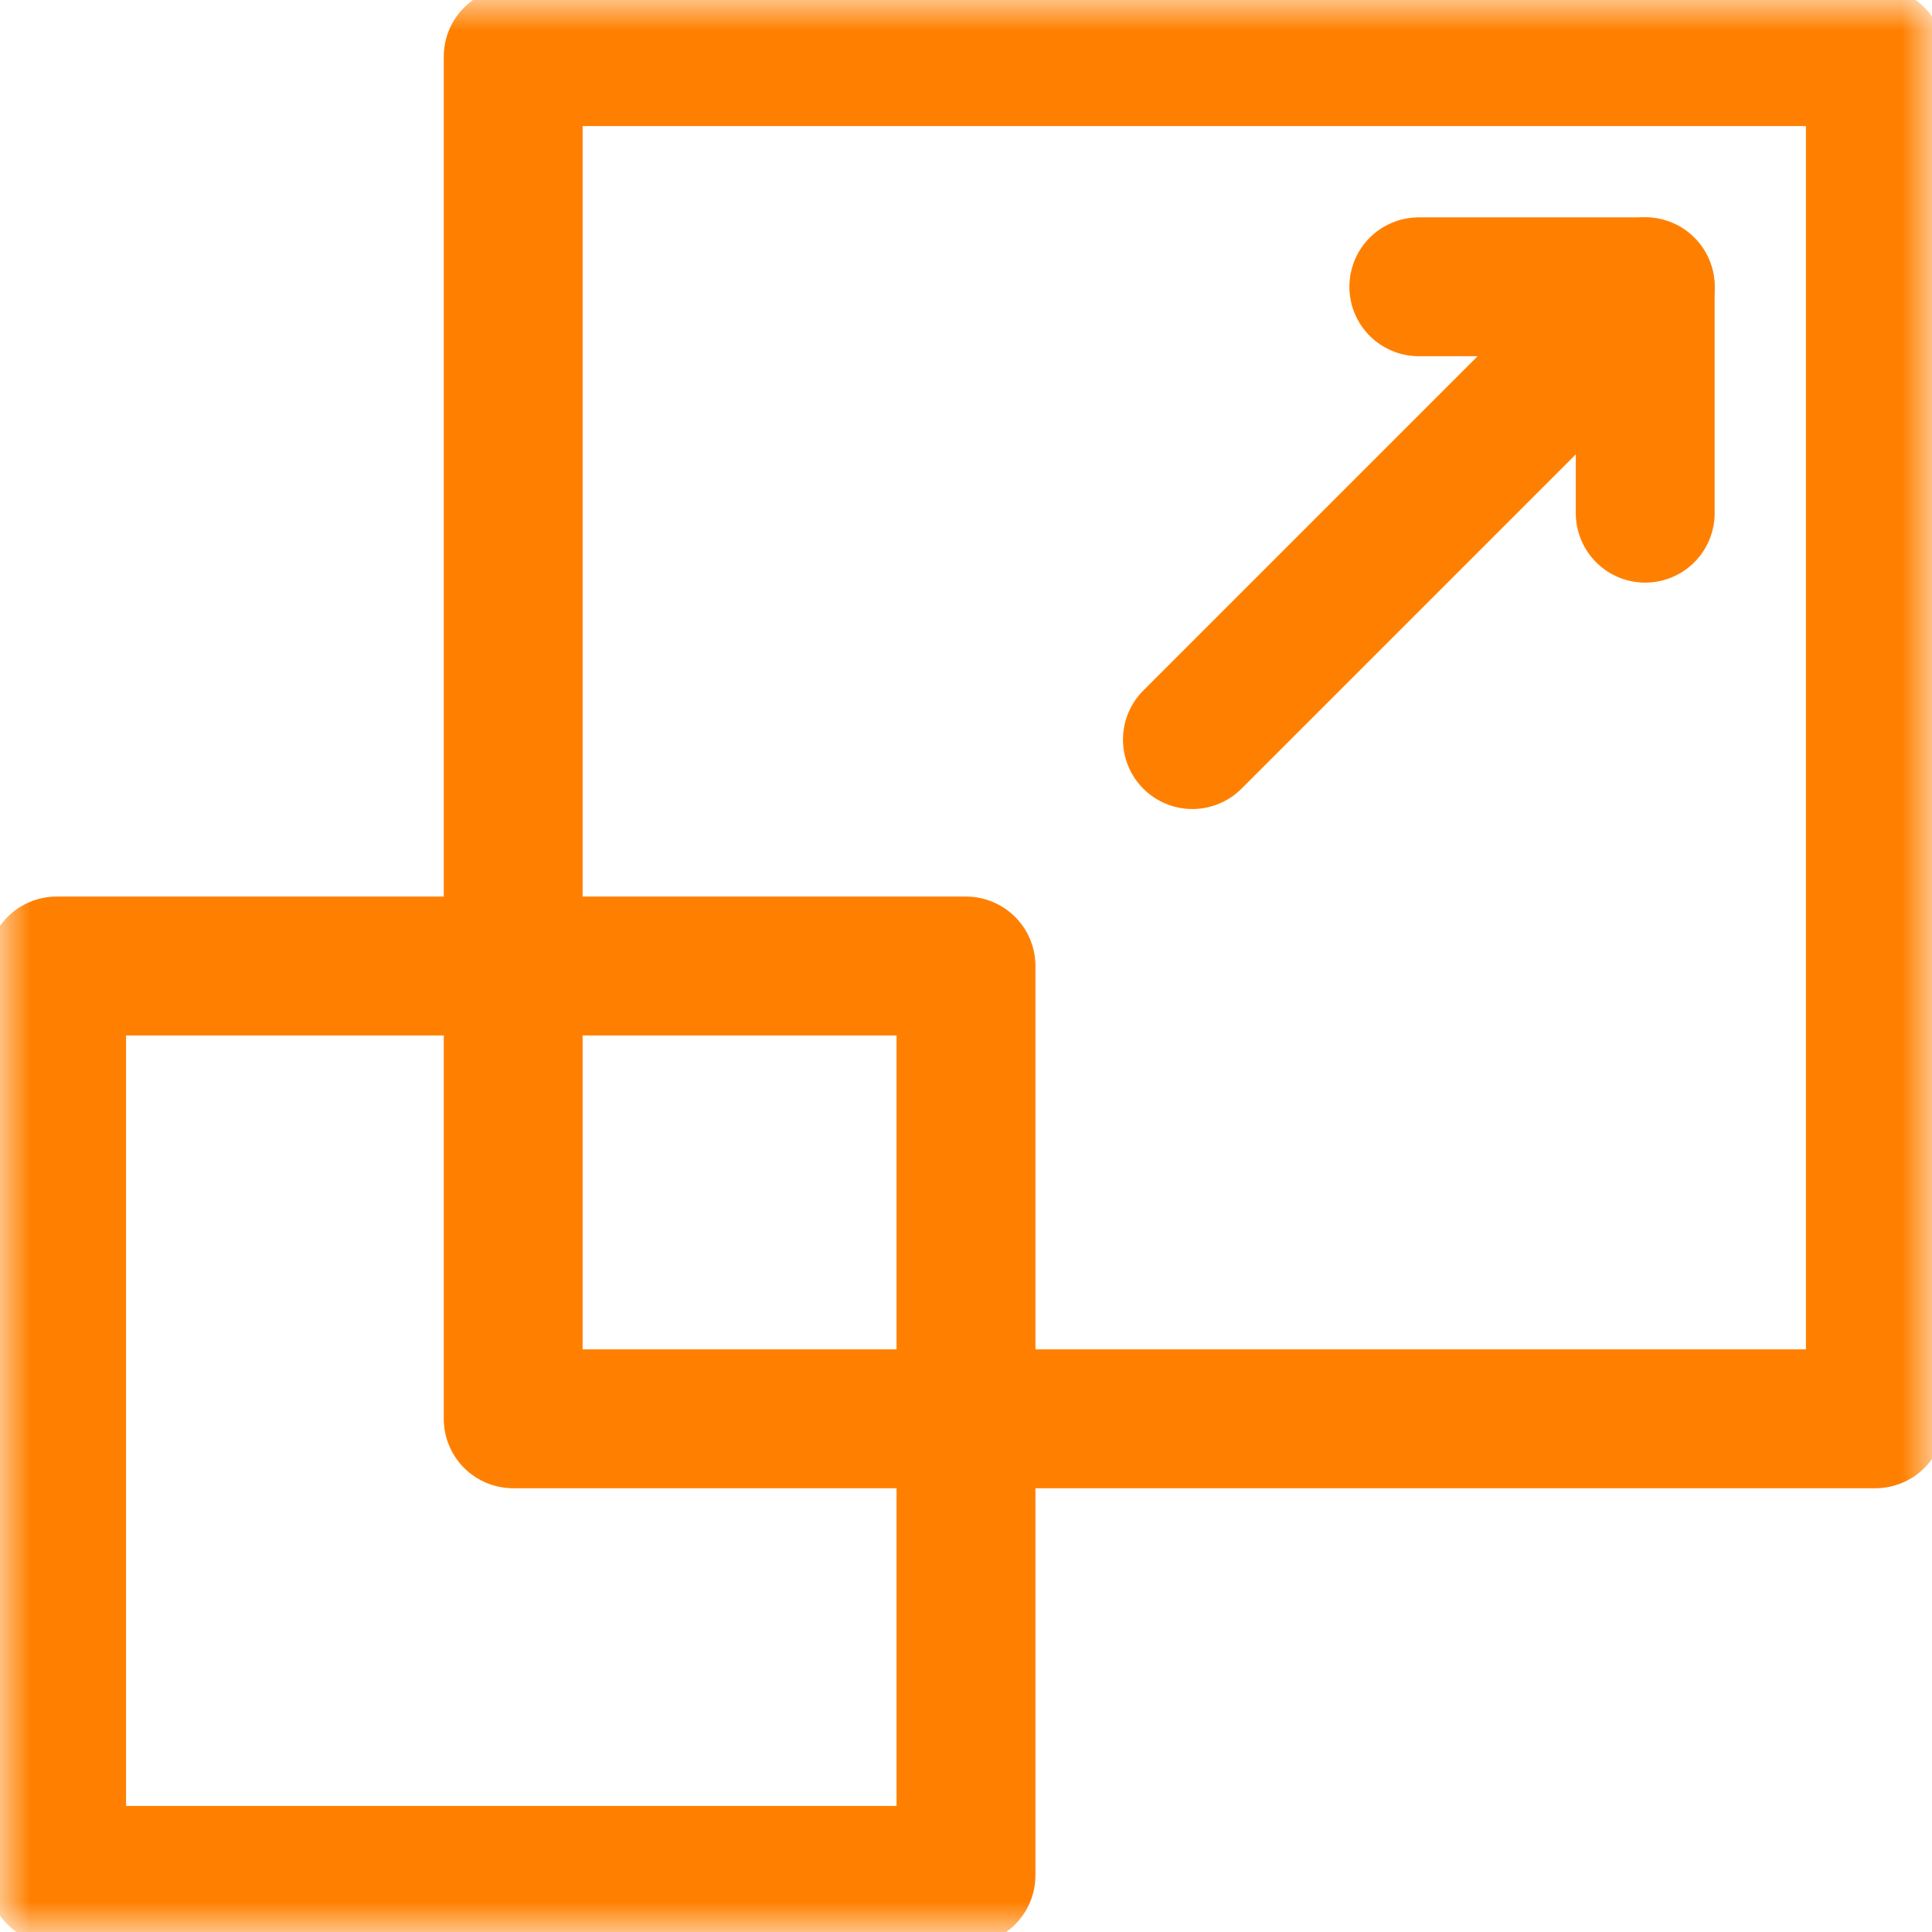
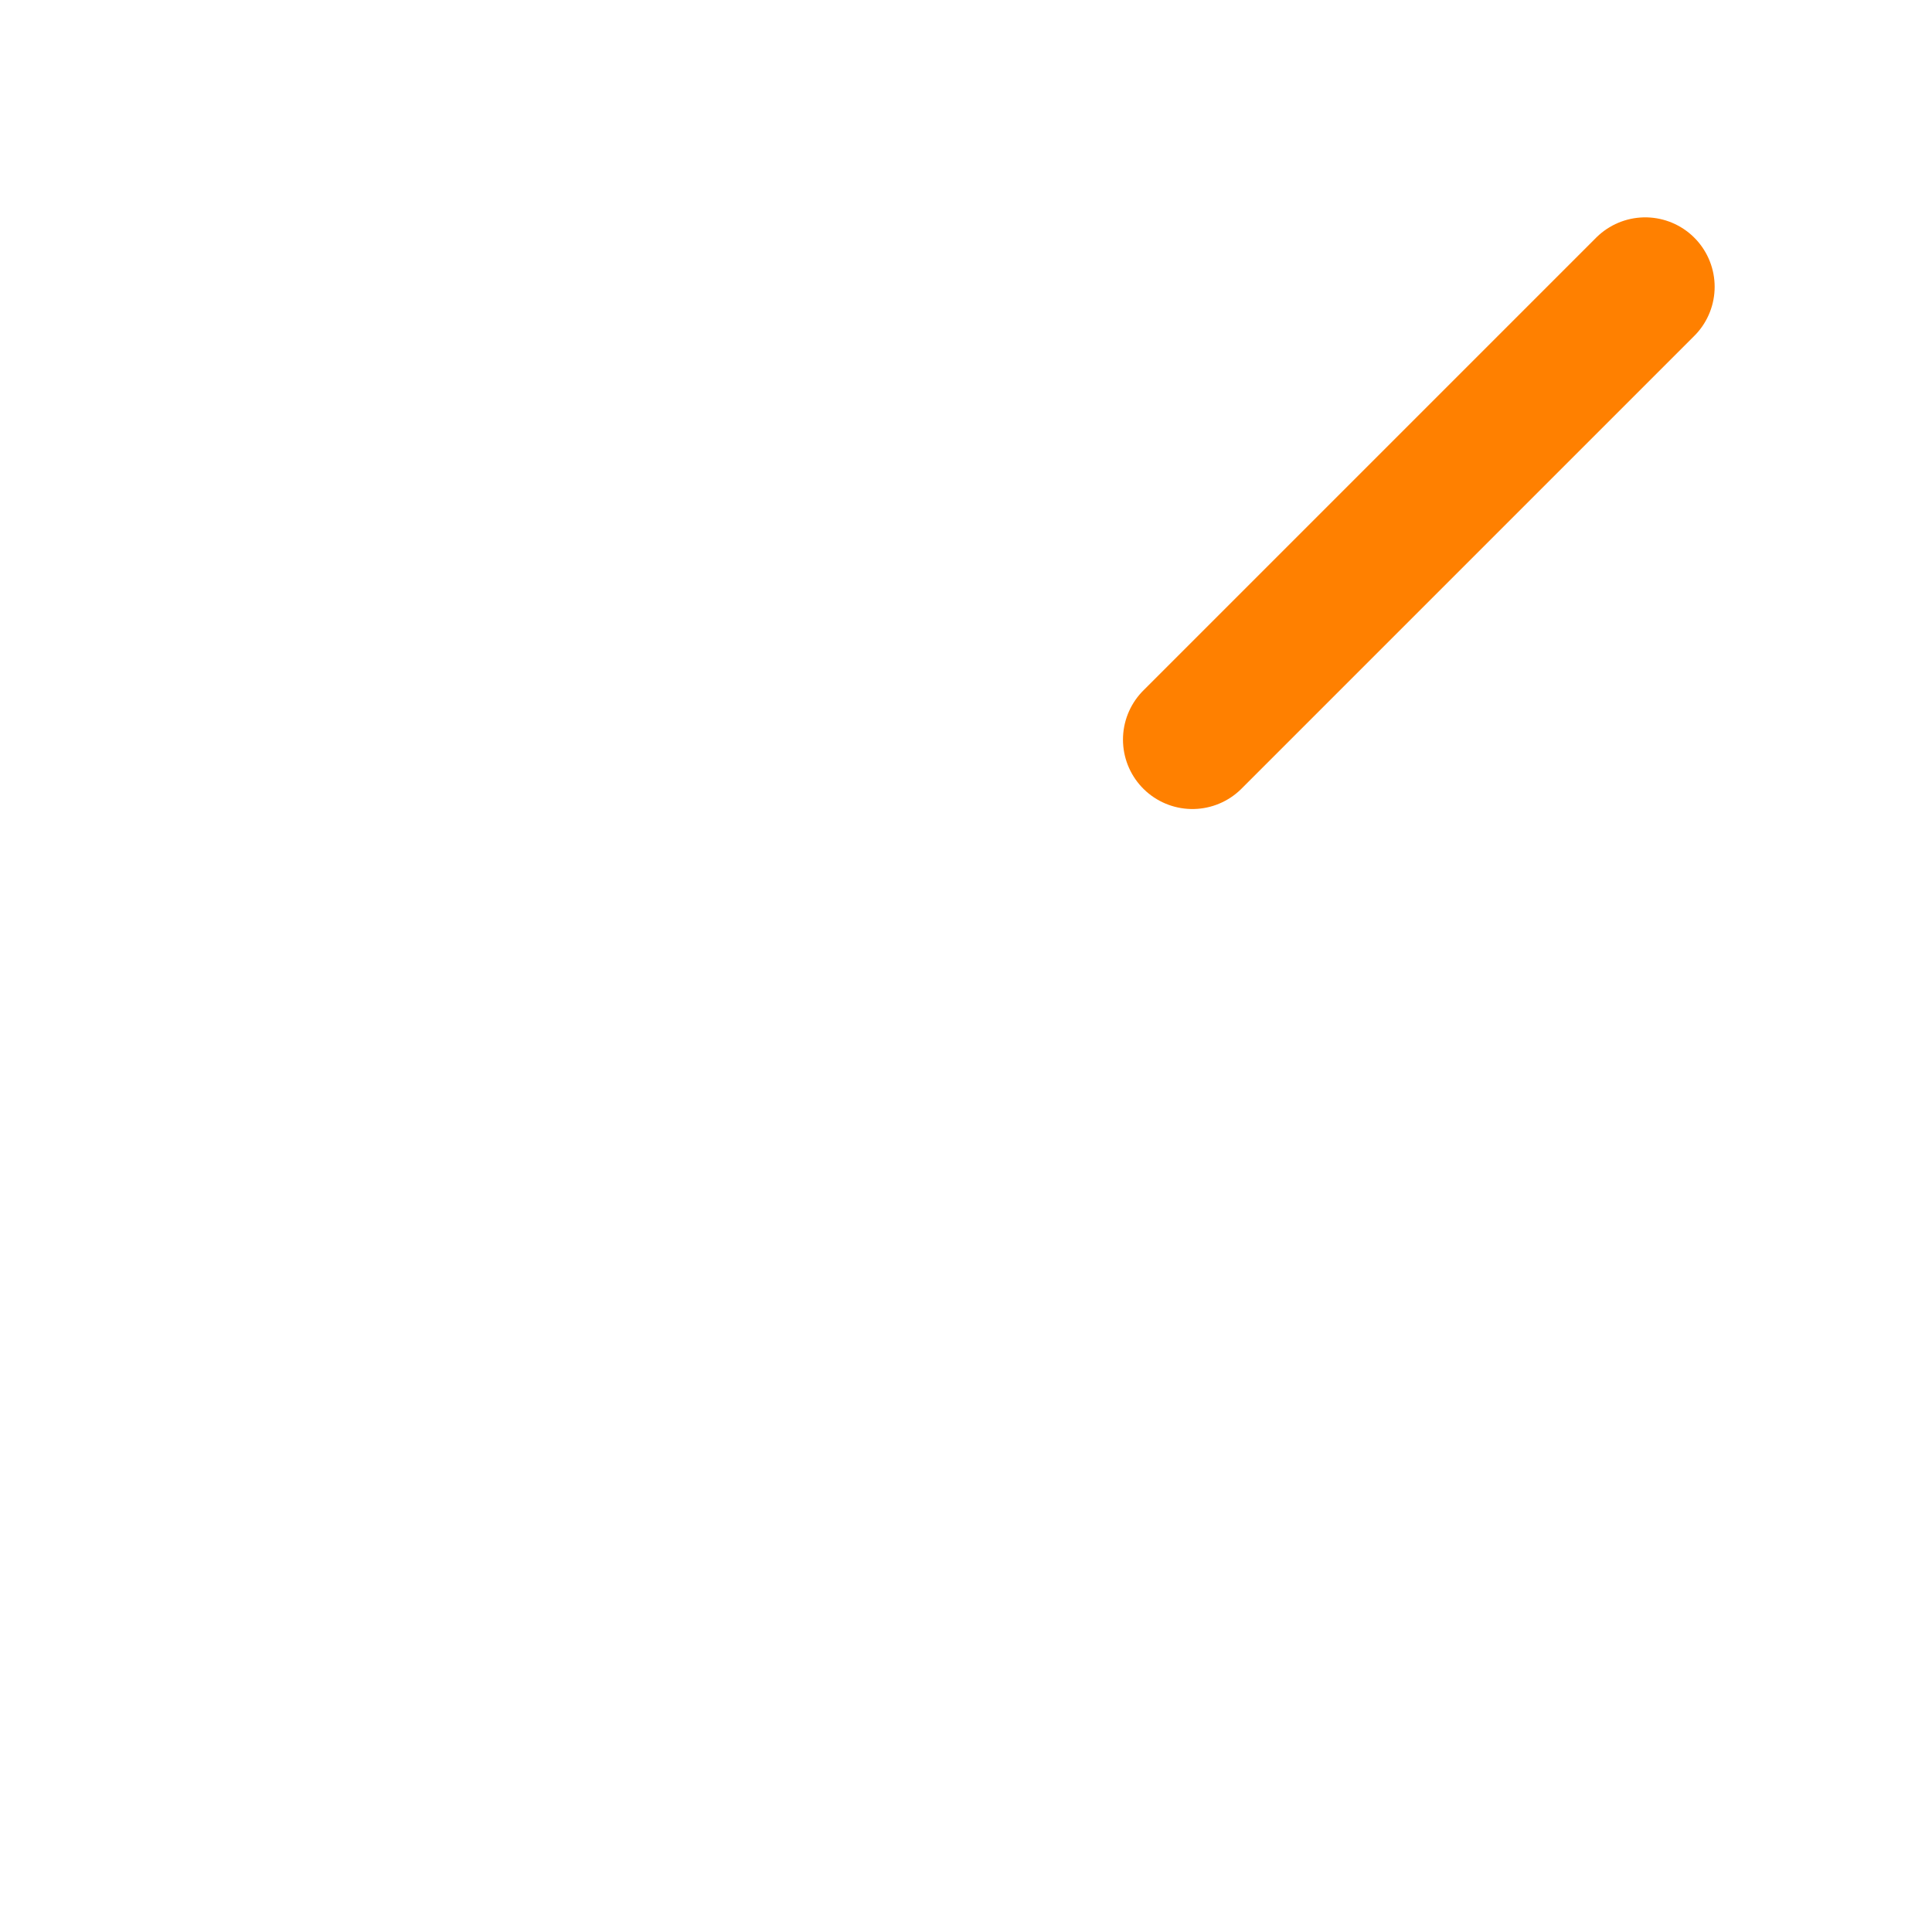
<svg xmlns="http://www.w3.org/2000/svg" width="32" height="32" viewBox="0 0 32 32" fill="none">
  <mask id="mask0_7885_9019" style="mask-type:luminance" maskUnits="userSpaceOnUse" x="0" y="0" width="32" height="32">
-     <path d="M0 1.90735e-06H32V32H0V1.90735e-06Z" fill="white" />
-   </mask>
+     </mask>
  <g mask="url(#mask0_7885_9019)">
-     <path d="M31.062 23.5H8.5V0.938H31.062V23.5Z" stroke="#FF8000" stroke-width="2.3" stroke-miterlimit="10" stroke-linecap="round" stroke-linejoin="round" />
+     <path d="M31.062 23.5V0.938H31.062V23.5Z" stroke="#FF8000" stroke-width="2.3" stroke-miterlimit="10" stroke-linecap="round" stroke-linejoin="round" />
    <path d="M16 31.062H0.938V16H16V31.062Z" stroke="#FF8000" stroke-width="2.3" stroke-miterlimit="10" stroke-linecap="round" stroke-linejoin="round" />
  </g>
-   <path d="M23.5 4.75H27.25V8.5" stroke="#FF8000" stroke-width="2.3" stroke-miterlimit="10" stroke-linecap="round" stroke-linejoin="round" />
  <path d="M19.75 12.25L27.25 4.75" stroke="#FF8000" stroke-width="2.3" stroke-miterlimit="10" stroke-linecap="round" stroke-linejoin="round" />
</svg>